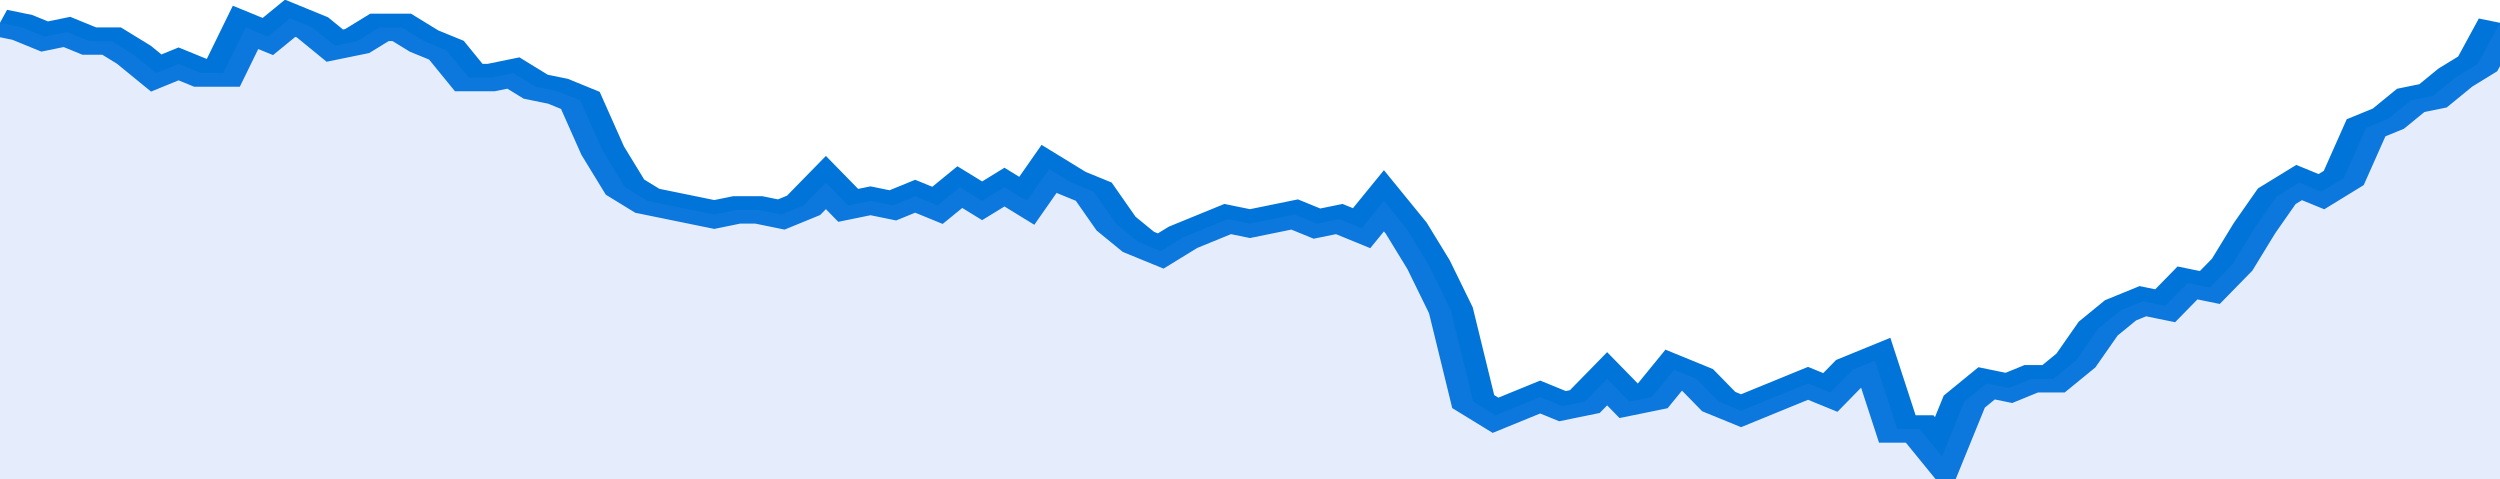
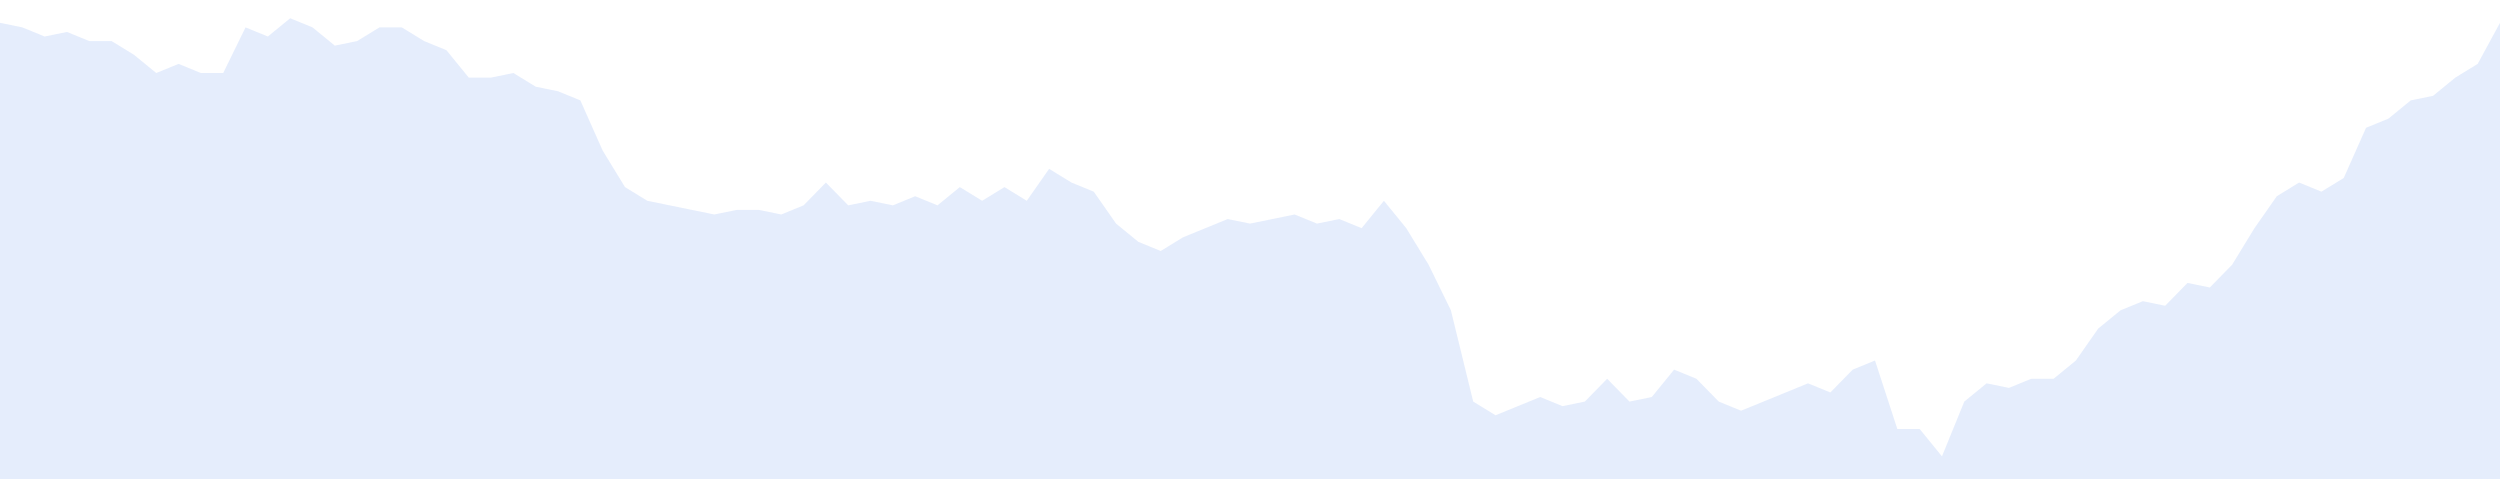
<svg xmlns="http://www.w3.org/2000/svg" viewBox="0 0 336 105" width="120" height="23" preserveAspectRatio="none">
-   <polyline fill="none" stroke="#0074d9" stroke-width="6" points="0, 5 3, 6 6, 8 9, 7 12, 9 15, 9 18, 12 21, 16 24, 14 27, 16 30, 16 33, 6 36, 8 39, 4 42, 6 45, 10 48, 9 51, 6 54, 6 57, 9 60, 11 63, 17 66, 17 69, 16 72, 19 75, 20 78, 22 81, 33 84, 41 87, 44 90, 45 93, 46 96, 47 99, 46 102, 46 105, 47 108, 45 111, 40 114, 45 117, 44 120, 45 123, 43 126, 45 129, 41 132, 44 135, 41 138, 44 141, 37 144, 40 147, 42 150, 49 153, 53 156, 55 159, 52 162, 50 165, 48 168, 49 171, 48 174, 47 177, 49 180, 48 183, 50 186, 44 189, 50 192, 58 195, 68 198, 88 201, 91 204, 89 207, 87 210, 89 213, 88 216, 83 219, 88 222, 87 225, 81 228, 83 231, 88 234, 90 237, 88 240, 86 243, 84 246, 86 249, 81 252, 79 255, 94 258, 94 261, 100 264, 88 267, 84 270, 85 273, 83 276, 83 279, 79 282, 72 285, 68 288, 66 291, 67 294, 62 297, 63 300, 58 303, 50 306, 43 309, 40 312, 42 315, 39 318, 28 321, 26 324, 22 327, 21 330, 17 333, 14 336, 5 336, 5 "> </polyline>
  <polygon fill="#5085ec" opacity="0.15" points="0, 105 0, 5 3, 6 6, 8 9, 7 12, 9 15, 9 18, 12 21, 16 24, 14 27, 16 30, 16 33, 6 36, 8 39, 4 42, 6 45, 10 48, 9 51, 6 54, 6 57, 9 60, 11 63, 17 66, 17 69, 16 72, 19 75, 20 78, 22 81, 33 84, 41 87, 44 90, 45 93, 46 96, 47 99, 46 102, 46 105, 47 108, 45 111, 40 114, 45 117, 44 120, 45 123, 43 126, 45 129, 41 132, 44 135, 41 138, 44 141, 37 144, 40 147, 42 150, 49 153, 53 156, 55 159, 52 162, 50 165, 48 168, 49 171, 48 174, 47 177, 49 180, 48 183, 50 186, 44 189, 50 192, 58 195, 68 198, 88 201, 91 204, 89 207, 87 210, 89 213, 88 216, 83 219, 88 222, 87 225, 81 228, 83 231, 88 234, 90 237, 88 240, 86 243, 84 246, 86 249, 81 252, 79 255, 94 258, 94 261, 100 264, 88 267, 84 270, 85 273, 83 276, 83 279, 79 282, 72 285, 68 288, 66 291, 67 294, 62 297, 63 300, 58 303, 50 306, 43 309, 40 312, 42 315, 39 318, 28 321, 26 324, 22 327, 21 330, 17 333, 14 336, 5 336, 105 " />
</svg>